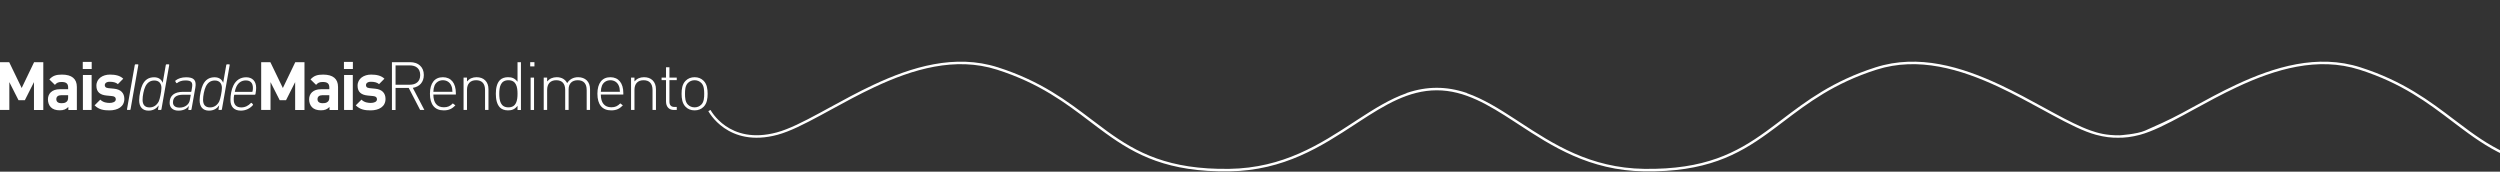
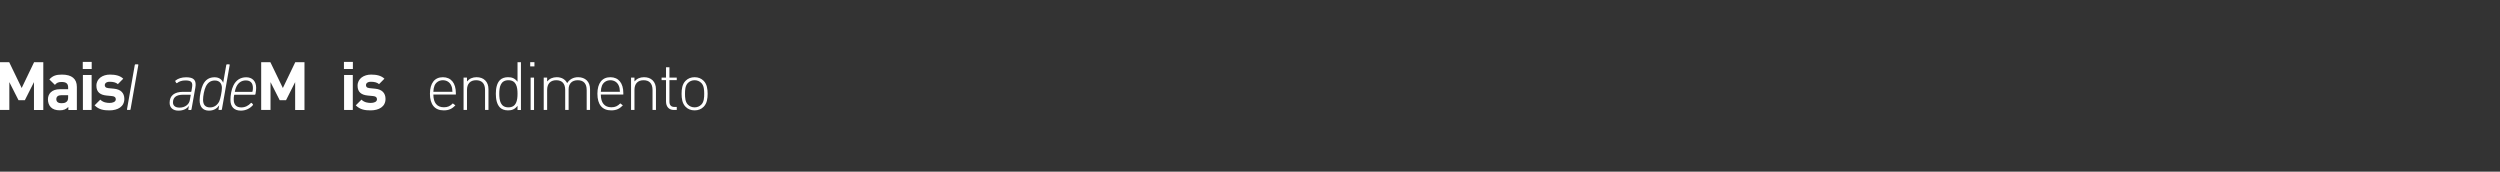
<svg xmlns="http://www.w3.org/2000/svg" width="3000" height="206" viewBox="0 0 3000 206" fill="none">
  <rect x="0" y="0" width="3000" height="206" fill="#333333" stroke="none" />
  <g clip-path="url(#clip0_445_2340)">
-     <path fill-rule="evenodd" clip-rule="evenodd" d="M2543.55 162.366C2543.55 162.366 2564.33 161.106 2574.34 156.636C2586.83 151.056 2602.12 144.486 2618.59 135.586C2622.55 133.446 2626.61 131.226 2630.75 128.966C2647.03 120.066 2664.6 110.476 2683.02 101.836C2729.18 80.186 2781.08 64.396 2832.41 80.776C2883.88 97.196 2915.49 121.196 2944.85 143.476C2951.22 148.316 2957.49 153.066 2963.83 157.656C2981.6 170.496 2999.98 181.986 3022.97 190.136C3045.95 198.286 3073.63 203.146 3110.02 202.626C3175.1 201.696 3219.38 172.816 3259.44 146.676C3261.06 145.616 3262.68 144.566 3264.28 143.516C3305.58 116.646 3343.26 93.926 3395.36 111.626L3394.4 114.466C3343.8 97.286 3307.27 119.126 3265.92 146.036C3264.28 147.106 3262.63 148.176 3260.97 149.266C3220.95 175.376 3176.03 204.696 3110.06 205.636C3073.37 206.156 3045.34 201.266 3021.96 192.976C2998.59 184.686 2979.96 173.016 2962.07 160.096C2955.66 155.466 2949.34 150.666 2942.94 145.816C2913.61 123.556 2882.43 99.906 2831.5 83.646C2781.29 67.626 2730.29 82.996 2684.29 104.566C2665.97 113.156 2648.5 122.696 2632.23 131.586C2628.08 133.856 2624.01 136.076 2620.02 138.236C2600.43 148.816 2582.77 157.786 2567.91 161.786C2558.2 164.396 2549.46 165.416 2541.61 165.276C2533.77 165.416 2525.02 164.396 2515.31 161.786C2500.45 157.786 2482.79 148.816 2463.21 138.236C2459.22 136.076 2455.15 133.856 2451 131.586C2434.72 122.696 2417.26 113.156 2398.93 104.566C2352.93 82.996 2301.94 67.626 2251.73 83.646C2200.79 99.896 2169.61 123.556 2140.28 145.816C2133.88 150.676 2127.57 155.466 2121.15 160.096C2103.26 173.016 2084.63 184.686 2061.26 192.976C2037.89 201.266 2009.85 206.156 1973.16 205.636C1907.2 204.696 1862.27 175.376 1822.25 149.266C1820.59 148.186 1818.94 147.106 1817.3 146.036C1786.19 125.796 1757.81 108.416 1724.11 108.366C1690.41 108.416 1662.03 125.786 1630.92 146.036C1629.28 147.106 1627.63 148.176 1625.97 149.266C1585.95 175.376 1541.02 204.696 1475.06 205.636C1438.37 206.156 1410.33 201.266 1386.96 192.976C1363.59 184.686 1344.96 173.016 1327.07 160.096C1320.66 155.466 1314.34 150.666 1307.94 145.816C1278.61 123.556 1247.43 99.906 1196.5 83.646C1146.29 67.626 1095.29 82.996 1049.29 104.566C1030.97 113.156 1013.5 122.696 997.22 131.586C993.07 133.856 989 136.076 985.01 138.236C965.43 148.816 947.76 157.786 932.91 161.786C903.14 169.796 882.4 162.786 869.09 153.646C862.46 149.096 857.7 144.036 854.6 140.116C853.05 138.156 851.91 136.476 851.15 135.276C850.77 134.676 850.49 134.196 850.3 133.866C850.21 133.696 850.13 133.566 850.08 133.476C850.06 133.426 850.04 133.396 850.02 133.366L850 133.336H850.01V133.326C850.01 133.326 850.453 133.096 851.34 132.636C852.227 132.176 852.67 131.946 852.67 131.946V131.966C852.67 131.986 852.69 132.006 852.71 132.046C852.75 132.116 852.81 132.236 852.9 132.376C853.07 132.676 853.33 133.116 853.68 133.676C854.39 134.796 855.46 136.386 856.94 138.256C859.9 141.996 864.44 146.826 870.77 151.176C883.39 159.836 903.23 166.666 932.11 158.896C946.58 155.006 963.94 146.206 983.57 135.596C987.53 133.456 991.59 131.236 995.73 128.976C1012.02 120.076 1029.58 110.486 1048 101.846C1094.18 80.196 1146.07 64.406 1197.41 80.776C1248.88 97.196 1280.5 121.196 1309.85 143.476C1316.22 148.316 1322.49 153.066 1328.83 157.656C1346.61 170.496 1364.98 181.986 1387.97 190.136C1410.96 198.286 1438.63 203.146 1475.02 202.626C1540.1 201.696 1584.38 172.816 1624.44 146.676C1626.06 145.616 1627.67 144.566 1629.28 143.516C1648.99 130.686 1667.89 118.806 1687.92 111.816L1687.85 111.626C1700.72 107.256 1712.72 105.346 1724.1 105.366C1735.49 105.346 1747.48 107.256 1760.35 111.626L1760.28 111.816C1780.31 118.806 1799.2 130.686 1818.92 143.516C1820.53 144.566 1822.14 145.616 1823.76 146.676C1863.83 172.816 1908.1 201.696 1973.18 202.626C2009.57 203.146 2037.25 198.296 2060.24 190.136C2083.23 181.976 2101.6 170.496 2119.38 157.656C2125.72 153.076 2131.98 148.316 2138.36 143.476C2167.71 121.196 2199.33 97.196 2250.8 80.776C2302.13 64.396 2354.02 80.186 2400.19 101.836C2418.6 110.466 2436.17 120.066 2452.46 128.966C2456.59 131.226 2460.65 133.446 2464.61 135.586C2481.08 144.486 2495.96 152.106 2508.86 156.636C2516.8 159.426 2527.12 162.546 2543.53 162.366H2543.55Z" fill="white" />
    <path d="M40.762 131.961V98.523L29.81 120.276H22.235L11.203 98.523V131.95H0V74.601H11.032L26.012 105.617L40.923 74.601H51.955V131.961H40.752H40.762Z" fill="white" />
    <path d="M82.006 128.333C79.182 131.156 76.53 132.362 71.697 132.362C66.865 132.362 63.478 131.156 60.987 128.655C58.726 126.324 57.52 122.938 57.52 119.23C57.52 112.549 62.112 107.063 71.858 107.063H81.765V104.973C81.765 100.382 79.514 98.372 73.948 98.372C69.919 98.372 68.07 99.337 65.89 101.838L59.209 95.318C63.318 90.807 67.347 89.52 74.35 89.52C86.105 89.52 92.234 94.514 92.234 104.34V131.97H82.006V128.333ZM81.765 114.237H73.466C69.678 114.237 67.588 116.005 67.588 118.989C67.588 121.973 69.517 123.822 73.626 123.822C76.53 123.822 78.379 123.581 80.227 121.802C81.353 120.758 81.755 119.06 81.755 116.487V114.227L81.765 114.237Z" fill="white" />
    <path d="M99.317 82.819V74.279H110.028V82.819H99.317ZM99.478 131.96V89.983H109.947V131.95H99.478V131.96Z" fill="white" />
    <path d="M131.378 132.443C124.777 132.443 118.809 131.719 113.494 126.404L120.346 119.562C123.813 123.028 128.324 123.511 131.539 123.511C135.166 123.511 138.954 122.305 138.954 119.16C138.954 117.07 137.829 115.614 134.523 115.292L127.922 114.649C120.346 113.926 115.674 110.62 115.674 102.884C115.674 94.183 123.33 89.511 131.871 89.511C138.391 89.511 143.877 90.636 147.896 94.424L141.456 100.945C139.034 98.764 135.337 98.121 131.71 98.121C127.52 98.121 125.752 100.05 125.752 102.15C125.752 103.677 126.395 105.456 130.102 105.777L136.713 106.42C145.012 107.224 149.202 111.655 149.202 118.748C149.202 128.012 141.305 132.443 131.398 132.443H131.378Z" fill="white" />
    <path d="M161.741 77.986C161.821 77.504 162.143 77.183 162.625 77.183H165.368C165.85 77.183 166.092 77.504 166.011 77.986L156.667 131.157C156.587 131.639 156.265 131.96 155.783 131.96H153.04C152.558 131.96 152.317 131.639 152.397 131.157L161.741 77.986Z" fill="white" />
-     <path d="M190.265 131.96C189.783 131.96 189.542 131.639 189.622 131.157L190.426 126.565H190.346C187.924 130.031 184.066 132.764 178.189 132.764C170.774 132.764 166.986 128.012 166.986 120.275C166.986 114.157 169.086 105.536 170.934 101.748C173.918 95.629 178.51 92.726 184.95 92.726C190.667 92.726 193.892 95.71 195.179 99.257H195.259L198.966 77.986C199.047 77.504 199.368 77.183 199.851 77.183H202.352C202.835 77.183 203.156 77.504 203.076 77.986L193.732 131.157C193.651 131.639 193.33 131.96 192.848 131.96H190.265ZM190.587 121.491C191.793 119.07 193.732 109.806 193.732 105.536C193.732 100.221 190.828 96.594 185.192 96.594C180.278 96.594 176.732 99.176 174.481 103.687C172.462 107.716 171.095 115.212 171.095 119.642C171.095 125.199 173.346 128.906 179.475 128.906C183.986 128.906 188.015 126.655 190.597 121.491H190.587Z" fill="white" />
    <path d="M226.586 131.96C226.104 131.96 225.863 131.639 225.943 131.157L226.667 127.128H226.586C224.486 130.353 220.216 132.764 214.097 132.764C207.496 132.764 203.548 129.137 203.548 123.34C203.548 114.719 209.265 110.208 219.654 110.208H228.998C229.319 110.208 229.56 110.047 229.641 109.726L230.364 105.536C231.57 99.015 230.043 96.514 222.467 96.514C218.197 96.514 214.972 97.719 212.641 99.578C212.158 99.98 211.676 99.9 211.435 99.417L210.39 97.649C210.149 97.247 210.31 96.845 210.631 96.604C213.776 94.183 217.966 92.736 223.361 92.736C232.625 92.736 236.011 96.122 234.393 105.385L229.801 131.167C229.721 131.649 229.4 131.97 228.917 131.97H226.586V131.96ZM227.792 120.115L228.837 114.157C228.917 113.835 228.756 113.674 228.515 113.674H219.734C211.033 113.674 207.567 117.221 207.567 122.858C207.567 126.726 210.149 129.137 215.544 129.137C221.904 129.137 226.898 125.43 227.792 120.115Z" fill="white" />
    <path d="M262.837 131.96C262.355 131.96 262.114 131.639 262.194 131.157L262.998 126.565H262.917C260.496 130.031 256.638 132.764 250.75 132.764C243.335 132.764 239.547 128.012 239.547 120.275C239.547 114.157 241.647 105.536 243.496 101.748C246.48 95.629 251.072 92.726 257.512 92.726C263.229 92.726 266.454 95.71 267.74 99.257H267.82L271.528 77.986C271.608 77.504 271.93 77.183 272.412 77.183H274.914C275.396 77.183 275.718 77.504 275.637 77.986L266.293 131.157C266.213 131.639 265.891 131.96 265.409 131.96H262.827H262.837ZM263.158 121.491C264.364 119.07 266.303 109.806 266.303 105.536C266.303 100.221 263.4 96.594 257.763 96.594C252.85 96.594 249.303 99.176 247.053 103.687C245.033 107.716 243.667 115.212 243.667 119.642C243.667 125.199 245.917 128.906 252.046 128.906C256.557 128.906 260.586 126.655 263.169 121.491H263.158Z" fill="white" />
    <path d="M276.521 119.954C276.521 114.398 277.647 107.465 280.068 102.632C283.133 96.272 288.448 92.726 295.451 92.726C302.454 92.726 307.377 97.076 307.377 105.375C307.377 107.224 307.216 109.324 306.573 112.87C306.493 113.353 306.171 113.674 305.608 113.674H281.525C281.204 113.674 281.043 113.835 280.962 114.156C280.48 116.246 280.48 117.703 280.48 119.471C280.48 125.51 283.464 128.896 289.583 128.896C294.335 128.896 298.204 126.645 300.936 123.742C301.338 123.34 301.74 123.34 302.062 123.581L303.428 125.108C303.75 125.51 303.75 125.912 303.348 126.314C299.962 130.101 295.049 132.754 289.01 132.754C280.872 132.754 276.521 128.002 276.521 119.944V119.954ZM302.464 110.208C302.785 110.208 302.946 110.047 303.026 109.726C303.348 108.279 303.508 106.742 303.508 105.616C303.508 99.498 300.444 96.513 294.968 96.513C290.136 96.513 286.107 99.015 283.776 103.768C282.972 105.375 282.248 107.636 281.847 109.726C281.766 110.047 281.847 110.208 282.168 110.208H302.474H302.464Z" fill="white" />
    <path d="M354.177 131.961V98.523L343.225 120.276H335.65L324.618 98.523V131.95H313.415V74.601H324.447L339.427 105.617L354.338 74.601H365.37V131.961H354.167H354.177Z" fill="white" />
-     <path d="M395.421 128.333C392.597 131.156 389.945 132.362 385.112 132.362C380.28 132.362 376.894 131.156 374.402 128.655C372.141 126.324 370.936 122.938 370.936 119.23C370.936 112.549 375.527 107.063 385.273 107.063H395.18V104.973C395.18 100.382 392.929 98.372 387.363 98.372C383.334 98.372 381.485 99.337 379.305 101.838L372.623 95.318C376.733 90.807 380.762 89.52 387.765 89.52C399.52 89.52 405.649 94.514 405.649 104.34V131.97H395.421V128.333ZM395.18 114.237H386.881C383.093 114.237 381.003 116.005 381.003 118.989C381.003 121.973 382.932 123.822 387.041 123.822C389.945 123.822 391.794 123.581 393.642 121.802C394.768 120.758 395.17 119.06 395.17 116.487V114.227L395.18 114.237Z" fill="white" />
    <path d="M412.732 82.819V74.279H423.453V82.819H412.732ZM412.893 131.96V89.983H423.362V131.95H412.893V131.96Z" fill="white" />
    <path d="M444.793 132.443C438.192 132.443 432.224 131.719 426.909 126.404L433.761 119.562C437.228 123.028 441.739 123.511 444.954 123.511C448.581 123.511 452.369 122.305 452.369 119.16C452.369 117.07 451.244 115.614 447.938 115.292L441.337 114.649C433.761 113.926 429.089 110.62 429.089 102.884C429.089 94.183 436.745 89.511 445.286 89.511C451.806 89.511 457.292 90.636 461.311 94.424L454.871 100.945C452.449 98.764 448.752 98.121 445.125 98.121C440.935 98.121 439.167 100.05 439.167 102.15C439.167 103.677 439.81 105.456 443.517 105.777L450.128 106.42C458.428 107.224 462.617 111.655 462.617 118.748C462.617 128.012 454.72 132.443 444.813 132.443H444.793Z" fill="white" />
-     <path d="M490.468 105.536H474.674V131.961H470.323V74.601H492.156C501.5 74.601 508.593 79.996 508.593 89.983C508.593 98.603 503.439 104.079 495.381 105.446L509.236 131.95H504.163L490.468 105.526V105.536ZM491.593 78.469H474.674V101.668H491.593C498.998 101.668 504.243 98.041 504.243 90.063C504.243 82.086 499.008 78.459 491.593 78.459V78.469Z" fill="white" />
    <path d="M532.677 128.735C537.268 128.735 540.091 127.369 543.397 124.063L546.461 126.484C542.513 130.433 538.886 132.443 532.445 132.443C521.735 132.443 515.928 125.51 515.928 112.549C515.928 99.588 521.725 92.655 531.471 92.655C541.217 92.655 547.024 99.668 547.024 111.584V113.433H520.037C520.037 123.34 524.388 128.735 532.687 128.735H532.677ZM541.538 102.793C539.85 98.684 535.982 96.272 531.471 96.272C526.96 96.272 523.091 98.694 521.404 102.793C520.519 105.295 520.278 106.34 520.037 110.127H542.915C542.674 106.42 542.593 105.134 541.548 102.793H541.538Z" fill="white" />
    <path d="M582.049 107.867C582.049 100.372 578.341 96.273 571.338 96.273C564.335 96.273 560.387 100.462 560.387 107.867V131.95H556.277V93.128H560.387V97.719C563.29 94.334 567.068 92.645 571.831 92.645C576.101 92.645 579.567 93.851 582.139 96.353C584.802 98.935 586.168 102.552 586.168 107.144V131.95H582.059V107.867H582.049Z" fill="white" />
    <path d="M621.032 126.967C617.566 131.478 613.939 132.443 609.508 132.443C605.399 132.443 602.013 131.076 600.003 129.057C596.055 125.108 595.01 118.668 595.01 112.539C595.01 106.41 596.055 99.97 600.003 96.021C602.023 94.012 605.399 92.635 609.508 92.635C613.939 92.635 617.566 93.6 621.032 98.111V74.601H625.142V131.961H621.032V126.967ZM610.081 96.273C600.576 96.273 599.129 104.491 599.129 112.549C599.129 120.607 600.576 128.826 610.081 128.826C619.585 128.826 621.032 120.607 621.032 112.549C621.032 104.491 619.585 96.273 610.081 96.273Z" fill="white" />
    <path d="M636.254 74.601H641.328V79.674H636.254V74.601ZM636.736 93.128H640.846V131.961H636.736V93.128Z" fill="white" />
    <path d="M704.003 107.867C704.003 100.372 700.296 96.273 693.293 96.273C686.29 96.273 682.342 100.462 682.342 107.144V131.95H678.232V107.867C678.232 100.372 674.525 96.273 667.522 96.273C660.519 96.273 656.57 100.462 656.57 107.867V131.95H652.461V93.128H656.57V97.719C659.474 94.334 663.342 92.645 668.095 92.645C673.892 92.645 678.242 95.137 680.583 99.739C683.487 95.147 687.988 92.645 693.795 92.645C698.066 92.645 701.532 94.012 704.024 96.353C706.676 98.935 708.053 102.552 708.053 107.144V131.95H704.024V107.867H704.003Z" fill="white" />
    <path d="M733.642 128.735C738.234 128.735 741.057 127.369 744.353 124.063L747.417 126.484C743.469 130.433 739.842 132.443 733.401 132.443C722.691 132.443 716.894 125.51 716.894 112.549C716.894 99.588 722.691 92.655 732.437 92.655C742.183 92.655 747.98 99.668 747.98 111.584V113.433H720.993C720.993 123.34 725.343 128.735 733.642 128.735ZM742.504 102.793C740.816 98.684 736.948 96.272 732.437 96.272C727.925 96.272 724.057 98.694 722.369 102.793C721.485 105.295 721.244 106.34 721.003 110.127H743.881C743.639 106.42 743.559 105.134 742.514 102.793H742.504Z" fill="white" />
    <path d="M783.025 107.867C783.025 100.372 779.318 96.273 772.315 96.273C765.312 96.273 761.363 100.462 761.363 107.867V131.95H757.254V93.128H761.363V97.719C764.267 94.334 768.045 92.645 772.807 92.645C777.077 92.645 780.543 93.851 783.116 96.353C785.768 98.935 787.145 102.552 787.145 107.144V131.95H783.035V107.867H783.025Z" fill="white" />
    <path d="M799.212 121.803V96.182H793.896V93.118H799.212V80.719H803.321V93.128H812.102V96.192H803.321V121.893C803.321 126.002 805.17 128.333 809.289 128.333H812.112V131.96H808.566C802.447 131.96 799.222 127.69 799.222 121.813L799.212 121.803Z" fill="white" />
-     <path d="M844.323 128.172C841.499 130.996 837.953 132.443 833.522 132.443C829.091 132.443 825.544 130.996 822.731 128.172C818.622 124.063 817.898 118.105 817.898 112.549C817.898 106.993 818.622 101.025 822.731 96.925C825.554 94.102 829.171 92.655 833.522 92.655C837.872 92.655 841.499 94.102 844.323 96.925C848.432 101.035 849.156 106.993 849.156 112.549C849.156 118.105 848.432 124.073 844.323 128.172ZM841.58 99.578C839.41 97.398 836.667 96.272 833.522 96.272C830.377 96.272 827.644 97.398 825.464 99.578C822.239 102.803 821.998 108.038 821.998 112.549C821.998 117.06 822.239 122.295 825.464 125.52C827.634 127.7 830.377 128.825 833.522 128.825C836.667 128.825 839.4 127.7 841.58 125.52C844.805 122.295 845.046 117.06 845.046 112.549C845.046 108.038 844.805 102.803 841.58 99.578Z" fill="white" />
+     <path d="M844.323 128.172C841.499 130.996 837.953 132.443 833.522 132.443C829.091 132.443 825.544 130.996 822.731 128.172C818.622 124.063 817.898 118.105 817.898 112.549C817.898 106.993 818.622 101.025 822.731 96.925C825.554 94.102 829.171 92.655 833.522 92.655C837.872 92.655 841.499 94.102 844.323 96.925C848.432 101.035 849.156 106.993 849.156 112.549C849.156 118.105 848.432 124.073 844.323 128.172ZM841.58 99.578C839.41 97.398 836.667 96.272 833.522 96.272C830.377 96.272 827.644 97.398 825.464 99.578C822.239 102.803 821.998 108.038 821.998 112.549C821.998 117.06 822.239 122.295 825.464 125.52C827.634 127.7 830.377 128.825 833.522 128.825C836.667 128.825 839.4 127.7 841.58 125.52C844.805 122.295 845.046 117.06 845.046 112.549C845.046 108.038 844.805 102.803 841.58 99.578" fill="white" />
  </g>
  <defs>
    <clipPath id="clip0_445_2340">
      <rect width="3000" height="206" fill="white" />
    </clipPath>
  </defs>
</svg>